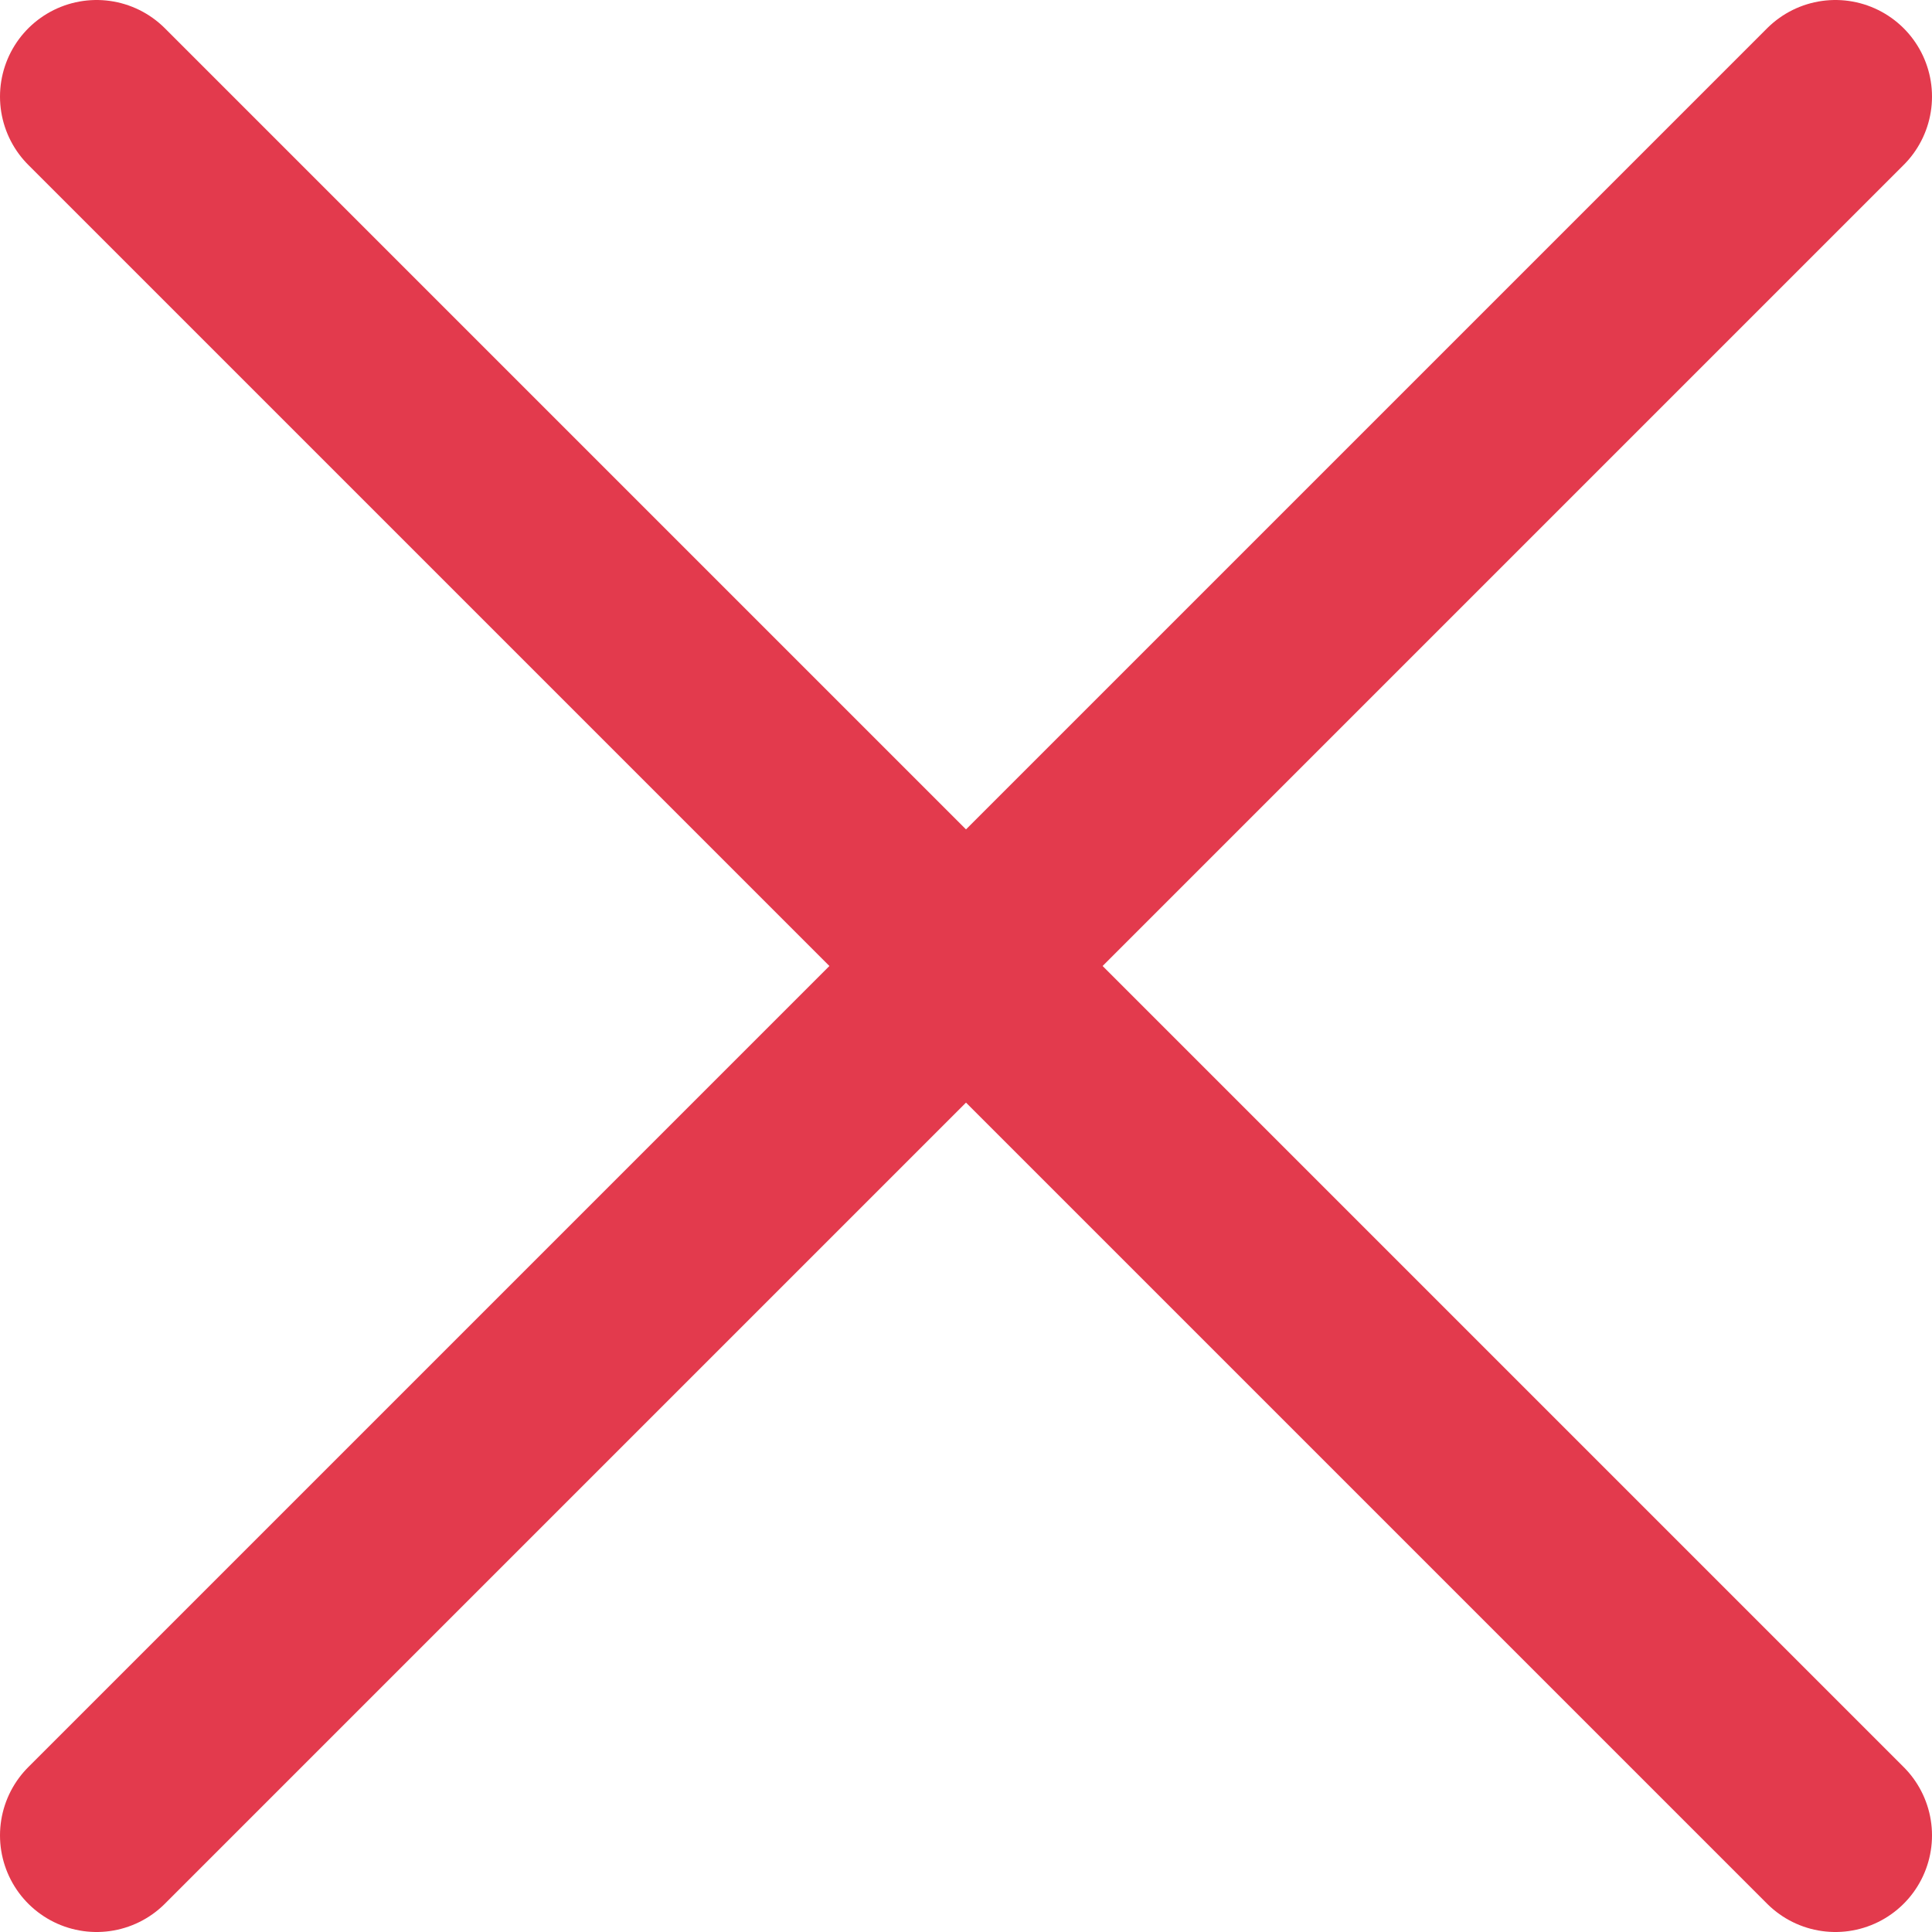
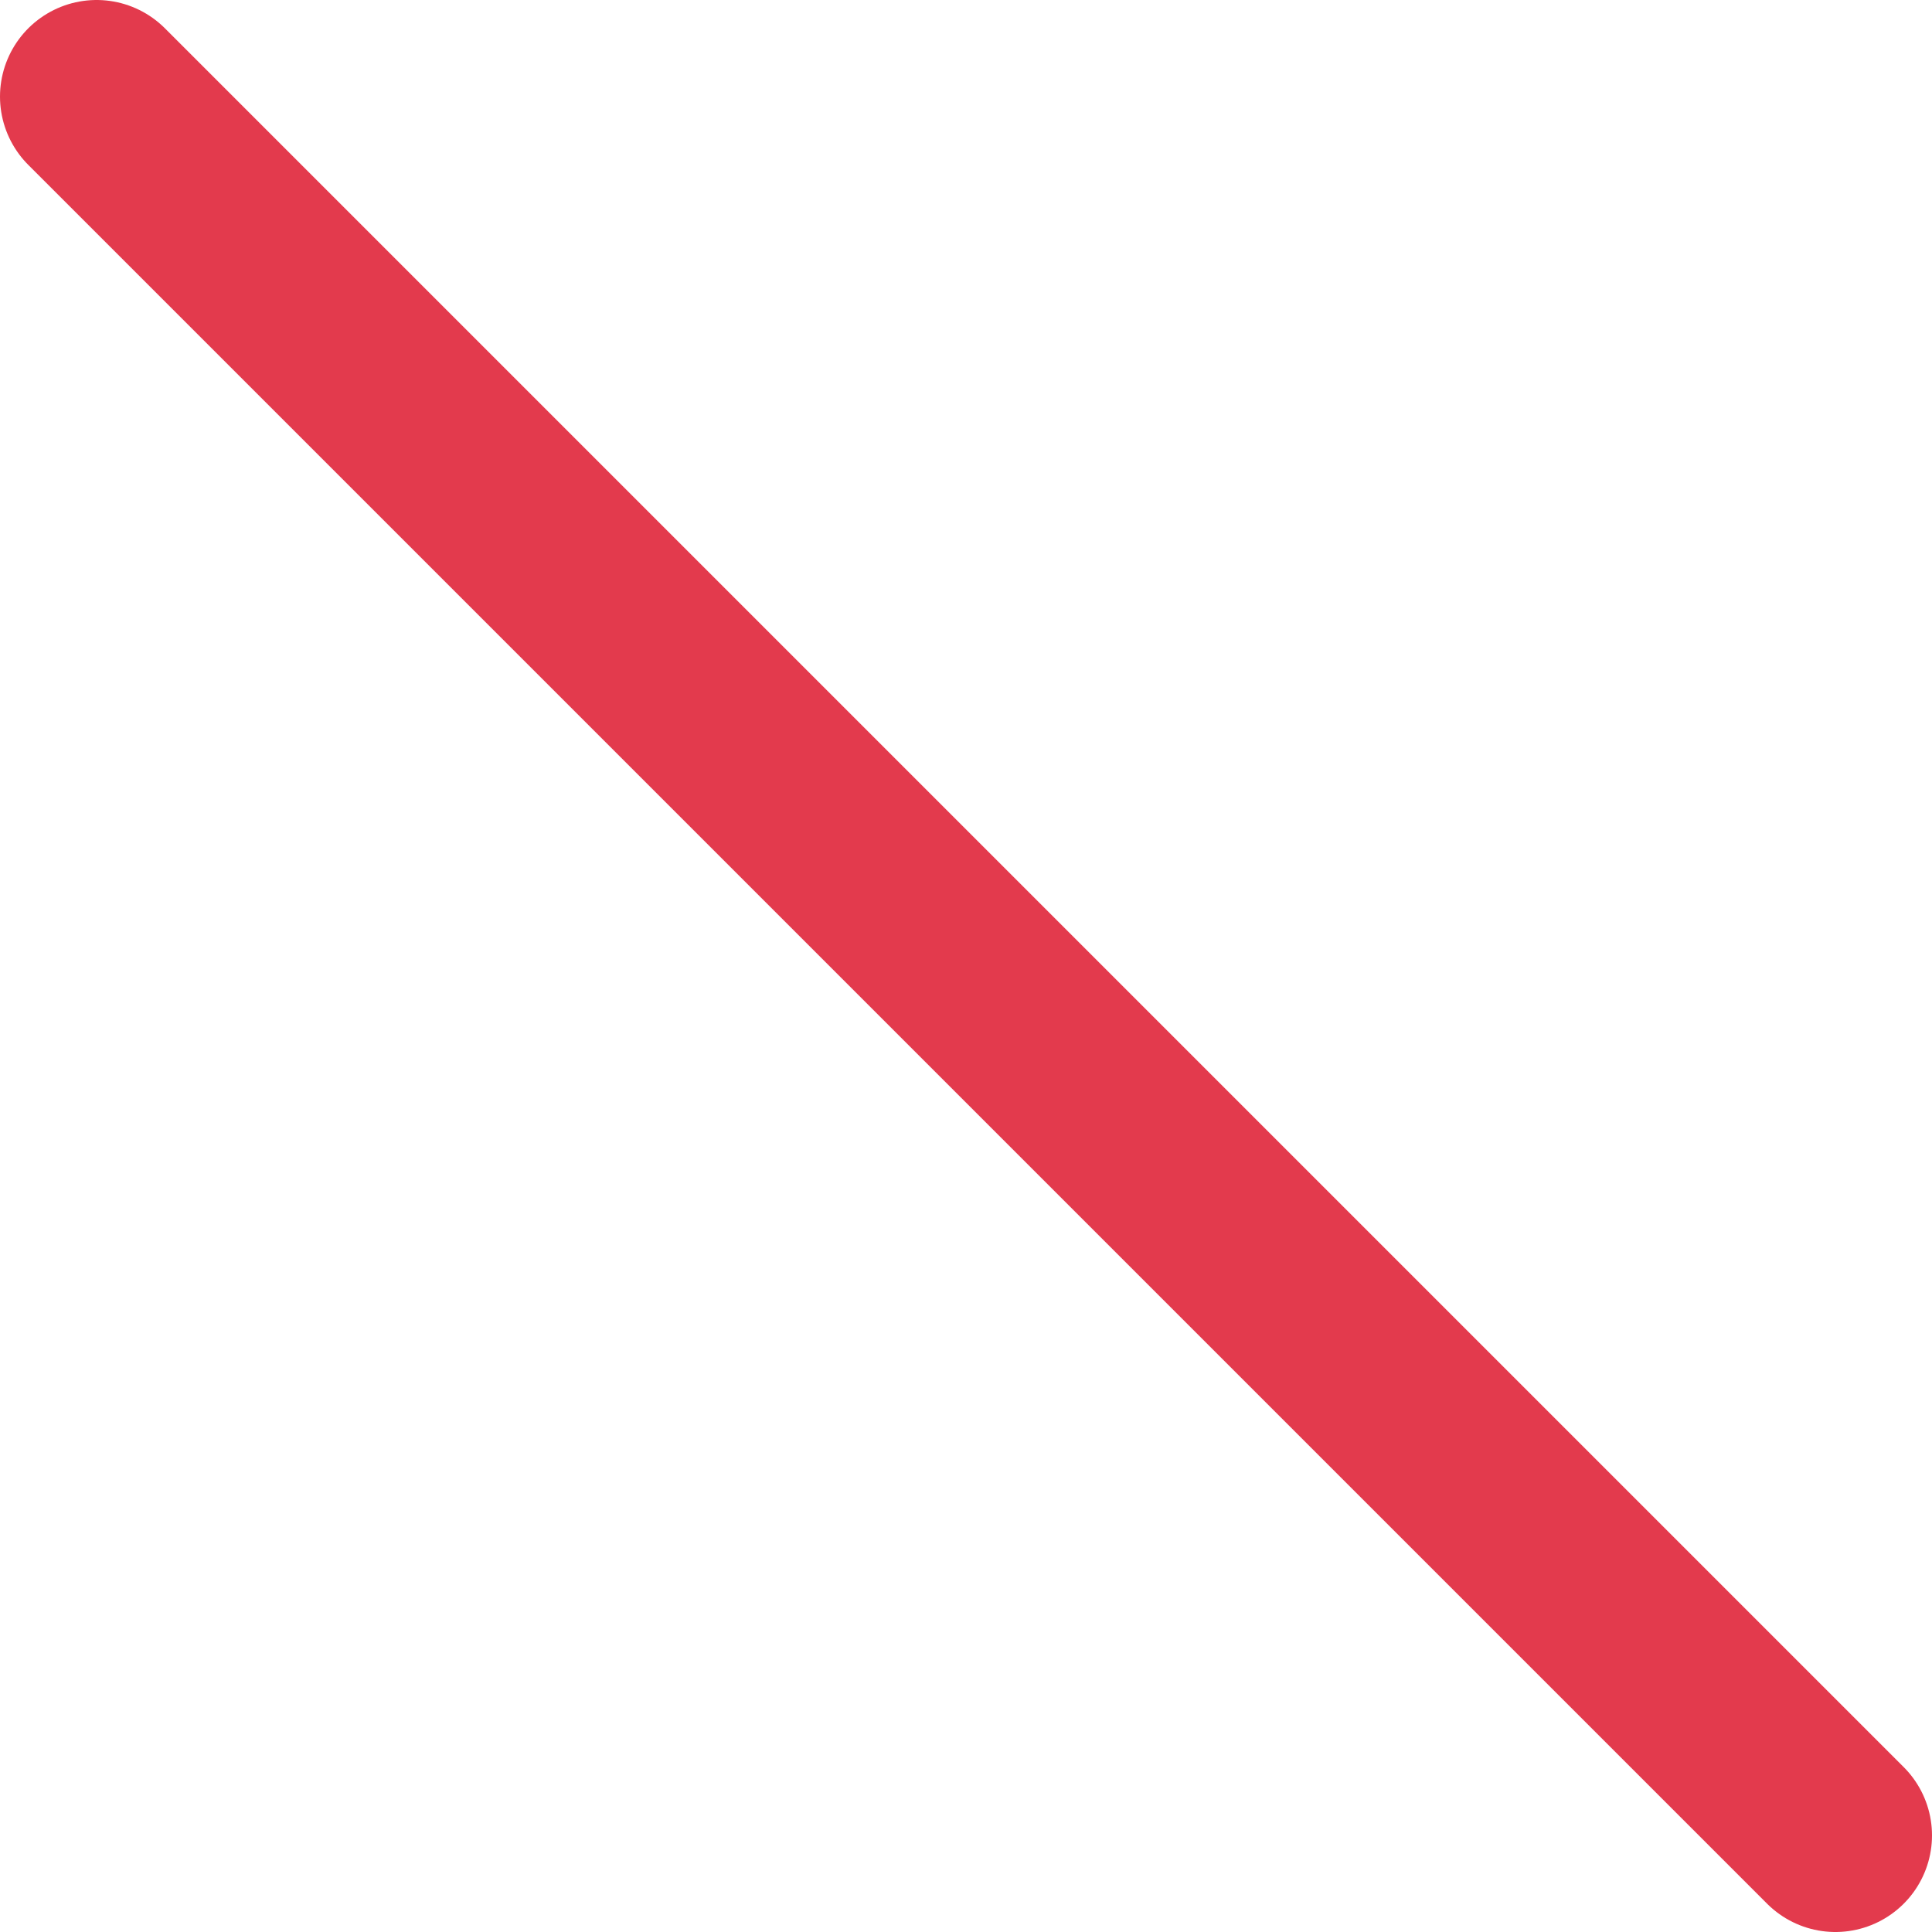
<svg xmlns="http://www.w3.org/2000/svg" width="20" height="20" viewBox="0 0 20 20" fill="none">
-   <path d="M19 1L1 19" stroke="#E33A4D" stroke-width="2" stroke-linecap="round" stroke-linejoin="round" />
  <path d="M1 1L19 19" stroke="#E33A4D" stroke-width="2" stroke-linecap="round" stroke-linejoin="round" />
</svg>